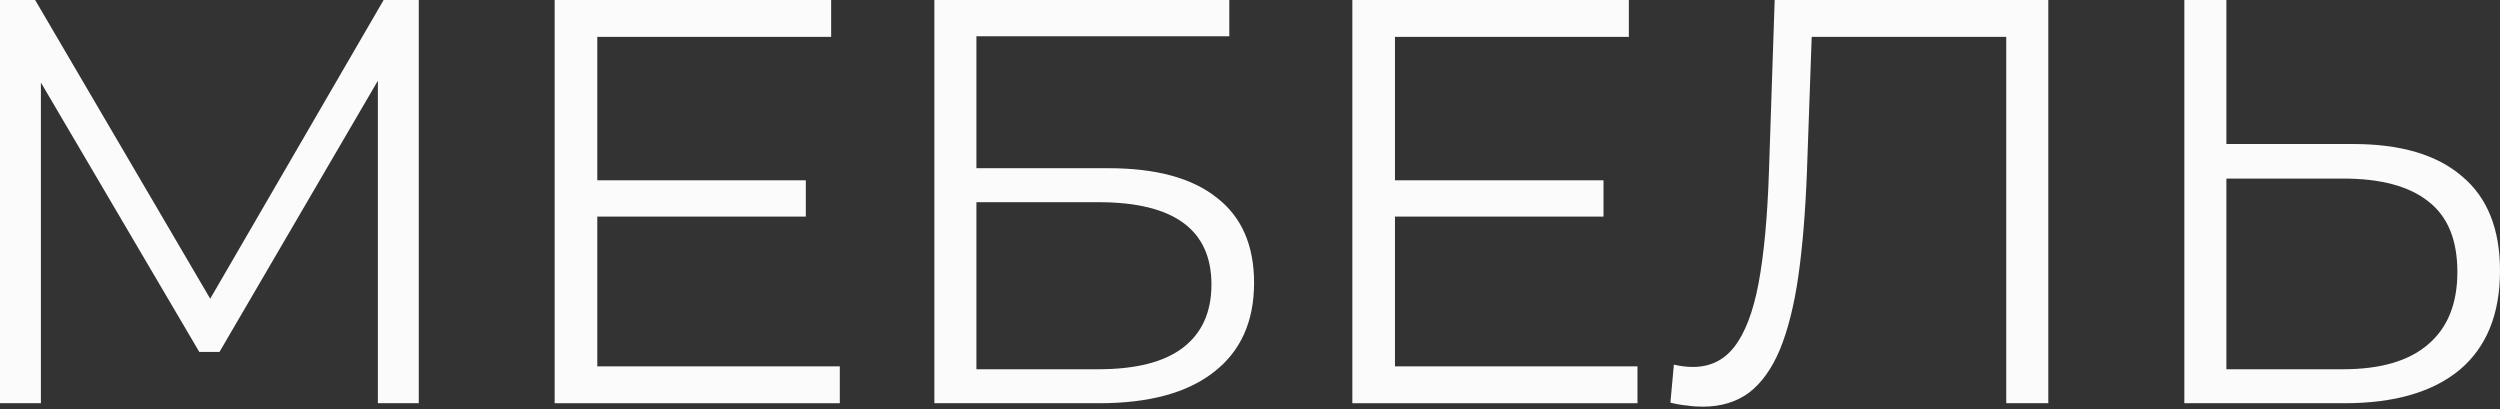
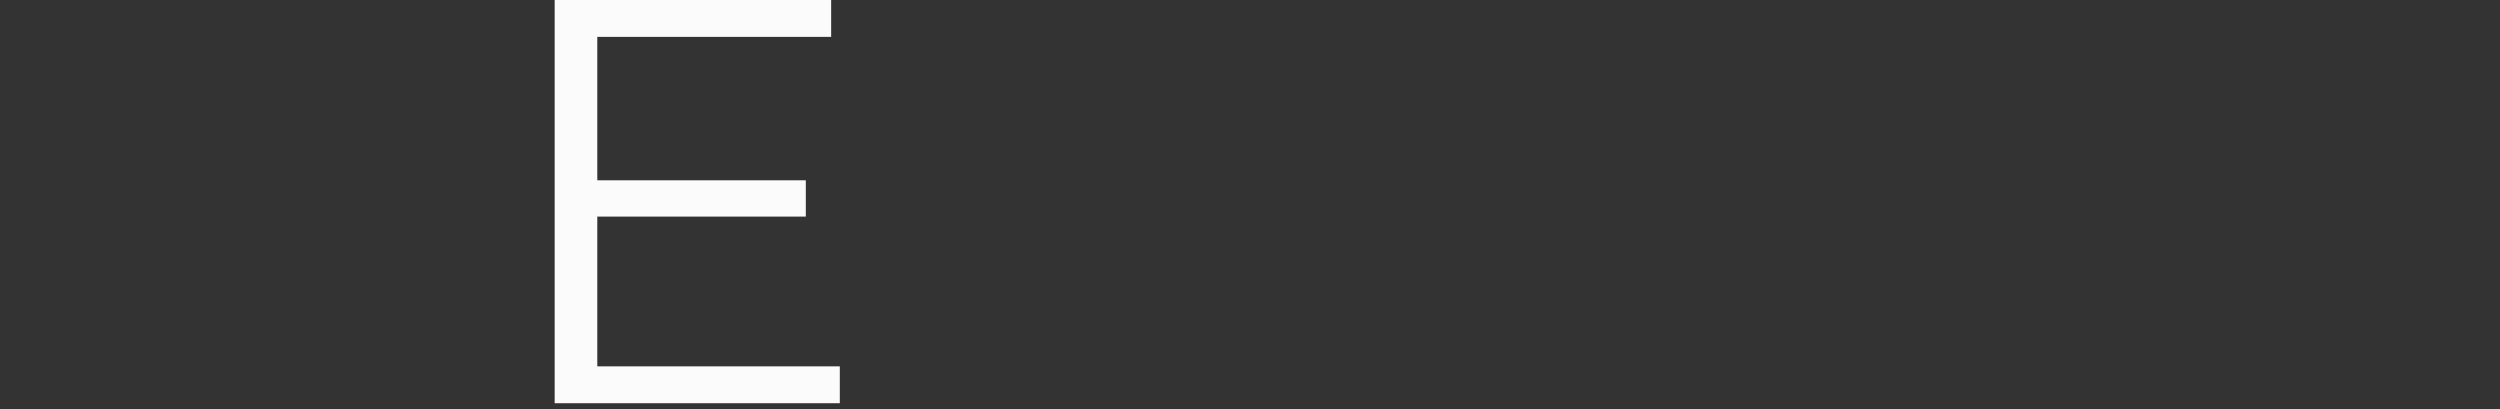
<svg xmlns="http://www.w3.org/2000/svg" width="348" height="57" viewBox="0 0 348 57" fill="none">
  <rect x="0" y="0" width="348" height="57" fill="#333333" stroke="none" />
-   <path d="M0 56.129V0H4.891L30.55 43.781H27.984L53.403 0H58.294V56.129H52.601V8.9H53.964L30.55 48.993H27.744L4.17 8.9H5.693V56.129H0Z" fill="#FBFBFB" />
  <path d="M82.501 25.098H112.169V30.149H82.501V25.098ZM83.143 50.997H116.9V56.129H77.209V0H115.697V5.132H83.143V50.997Z" fill="#FBFBFB" />
-   <path d="M130.065 56.129V0H171.119V5.052H135.918V23.414H154.281C160.909 23.414 165.934 24.777 169.355 27.503C172.83 30.176 174.567 34.132 174.567 39.371C174.567 44.77 172.696 48.913 168.954 51.799C165.266 54.686 159.947 56.129 152.998 56.129H130.065ZM135.918 51.398H152.918C158.103 51.398 162.005 50.409 164.624 48.431C167.297 46.4 168.634 43.46 168.634 39.611C168.634 31.967 163.395 28.145 152.918 28.145H135.918V51.398Z" fill="#FBFBFB" />
-   <path d="M193.538 25.098H223.206V30.149H193.538V25.098ZM194.179 50.997H227.937V56.129H188.246V0H226.734V5.132H194.179V50.997Z" fill="#FBFBFB" />
-   <path d="M237.012 56.61C236.264 56.61 235.542 56.557 234.847 56.45C234.152 56.396 233.377 56.263 232.522 56.049L233.003 50.757C233.912 50.971 234.794 51.078 235.649 51.078C238.055 51.078 239.979 50.142 241.422 48.271C242.919 46.347 244.042 43.407 244.79 39.451C245.539 35.442 246.02 30.31 246.233 24.055L247.035 0H285.123V56.129H279.27V3.528L280.793 5.132H250.804L252.247 3.448L251.526 23.895C251.312 29.508 250.911 34.372 250.323 38.489C249.735 42.551 248.88 45.946 247.757 48.672C246.634 51.345 245.191 53.349 243.427 54.686C241.663 55.969 239.525 56.61 237.012 56.61Z" fill="#FBFBFB" />
-   <path d="M327.553 20.046C334.182 20.046 339.233 21.543 342.708 24.537C346.236 27.477 348 31.86 348 37.687C348 43.727 346.129 48.325 342.387 51.478C338.645 54.579 333.3 56.129 326.35 56.129H304.059V0H309.913V20.046H327.553ZM326.19 51.398C331.375 51.398 335.304 50.249 337.977 47.95C340.703 45.652 342.067 42.284 342.067 37.847C342.067 33.41 340.73 30.149 338.057 28.065C335.384 25.926 331.429 24.857 326.19 24.857H309.913V51.398H326.19Z" fill="#FBFBFB" />
</svg>